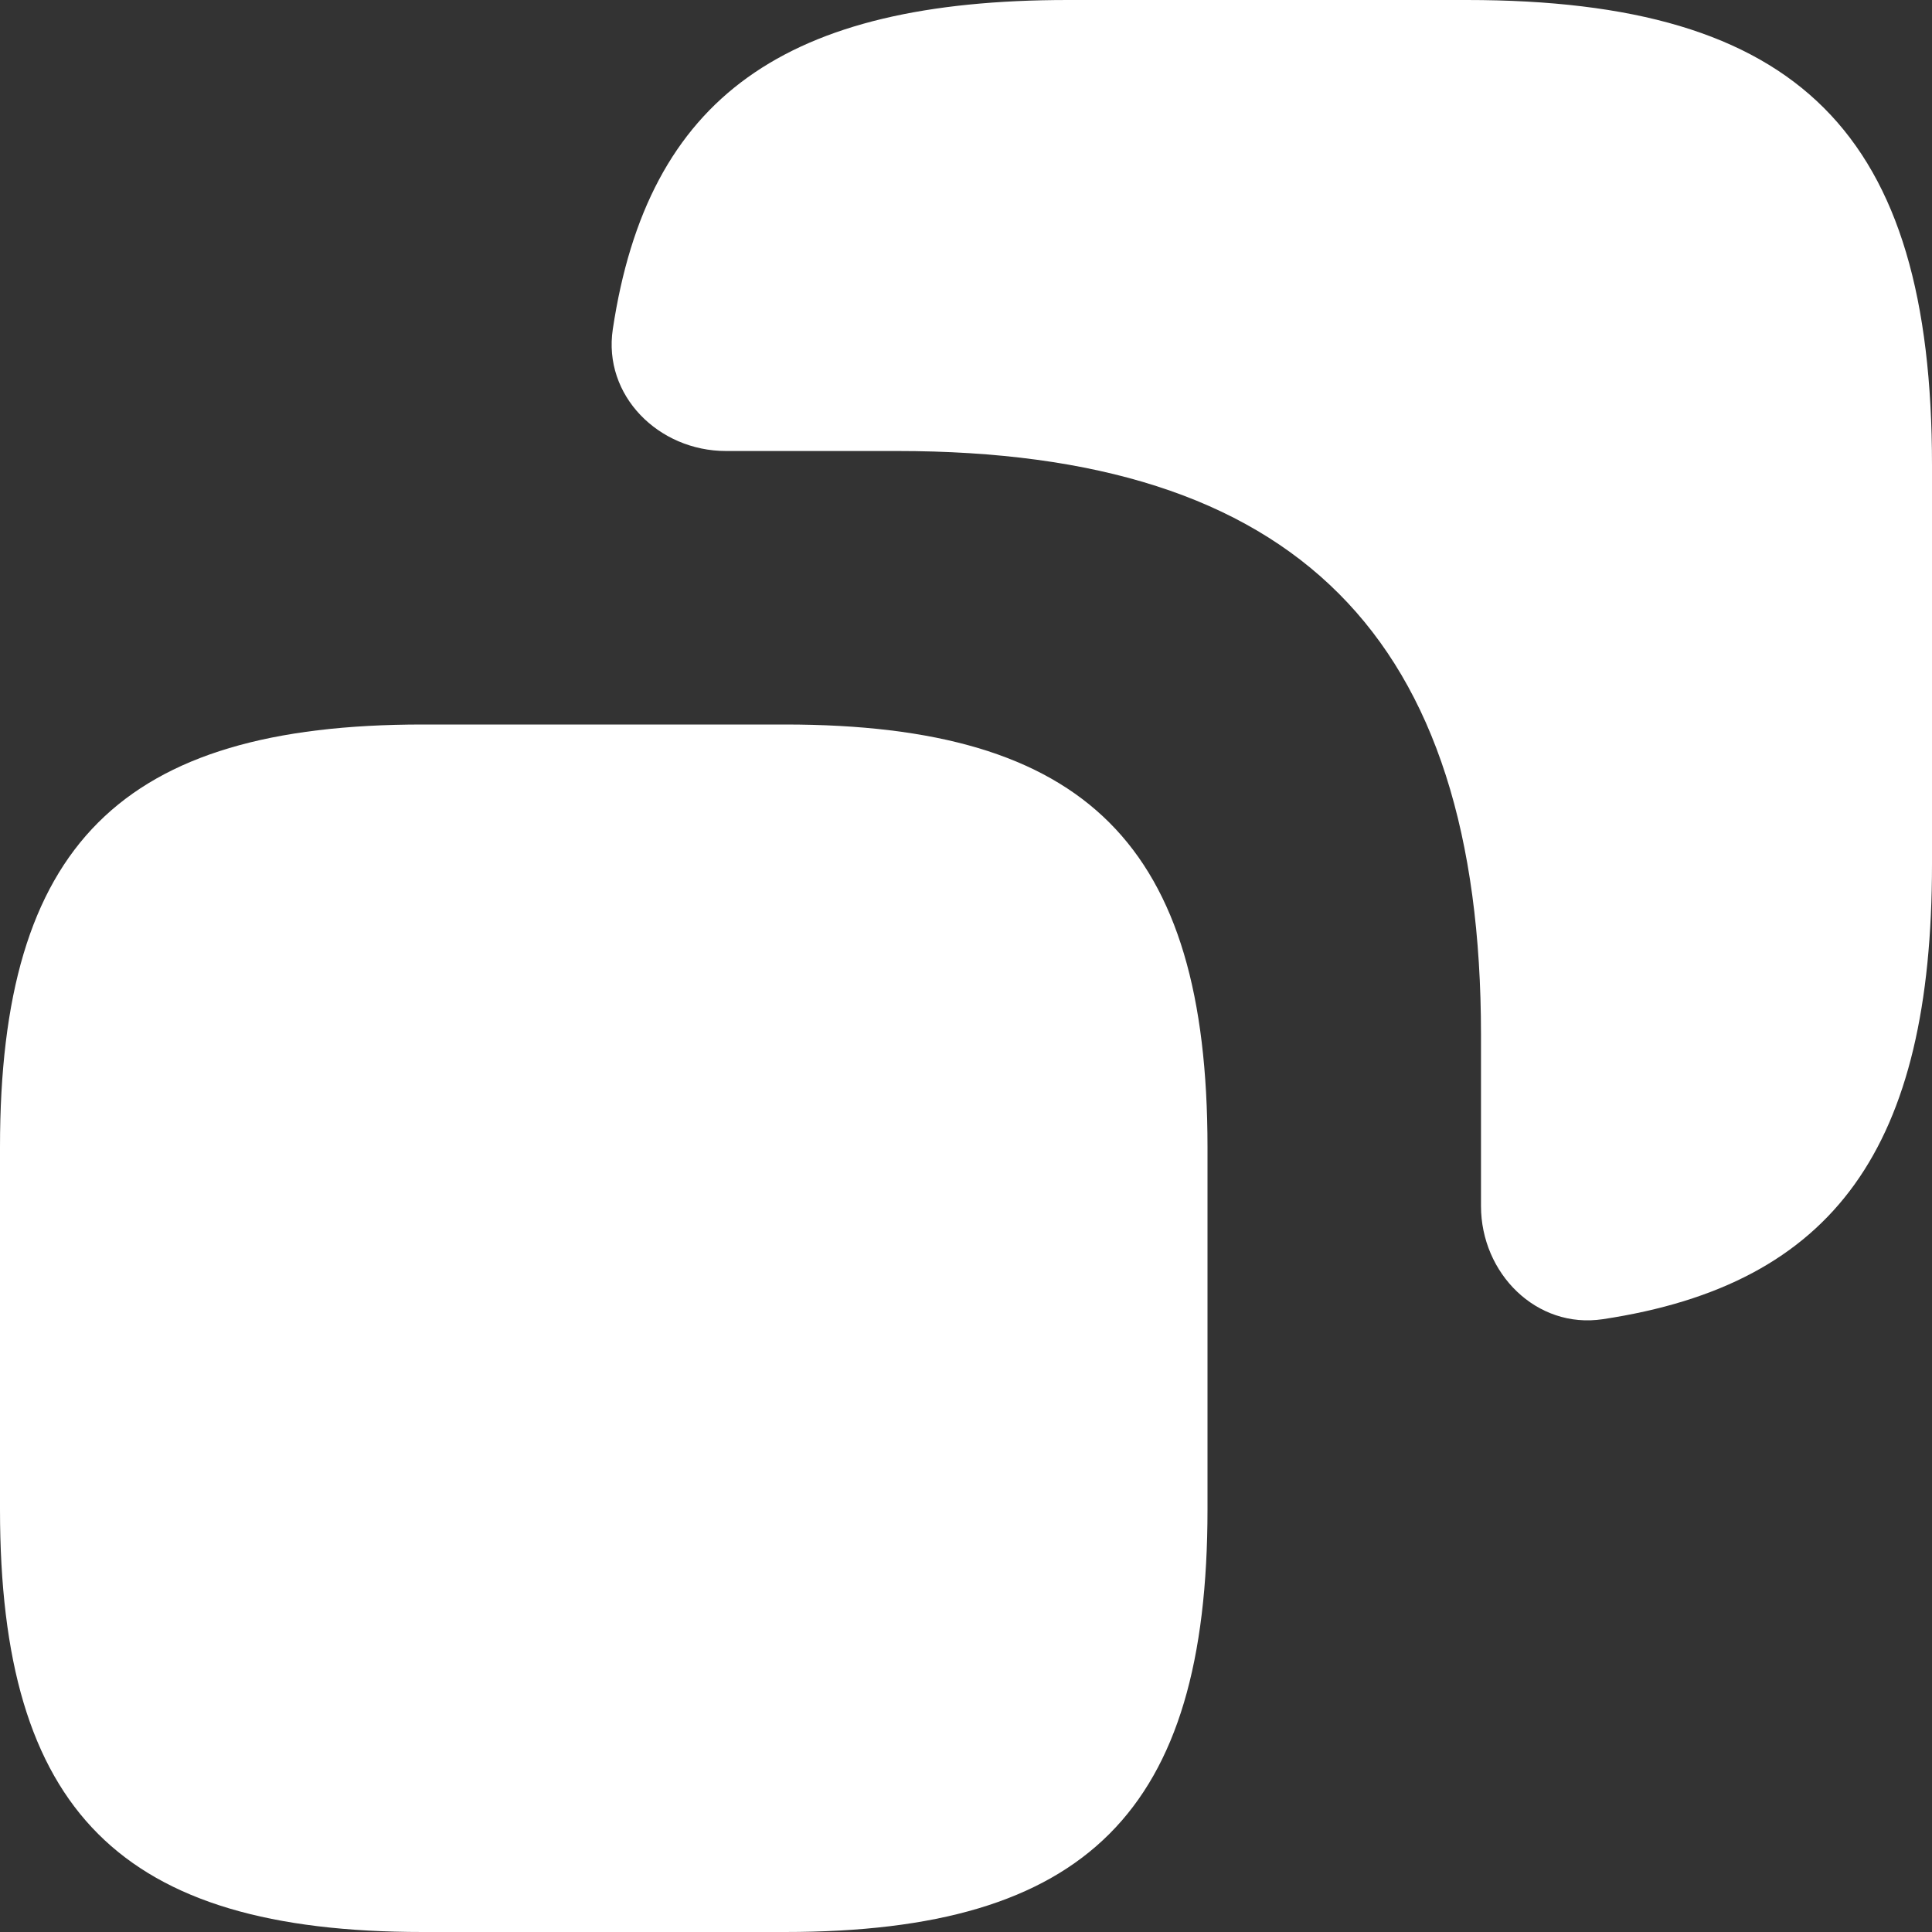
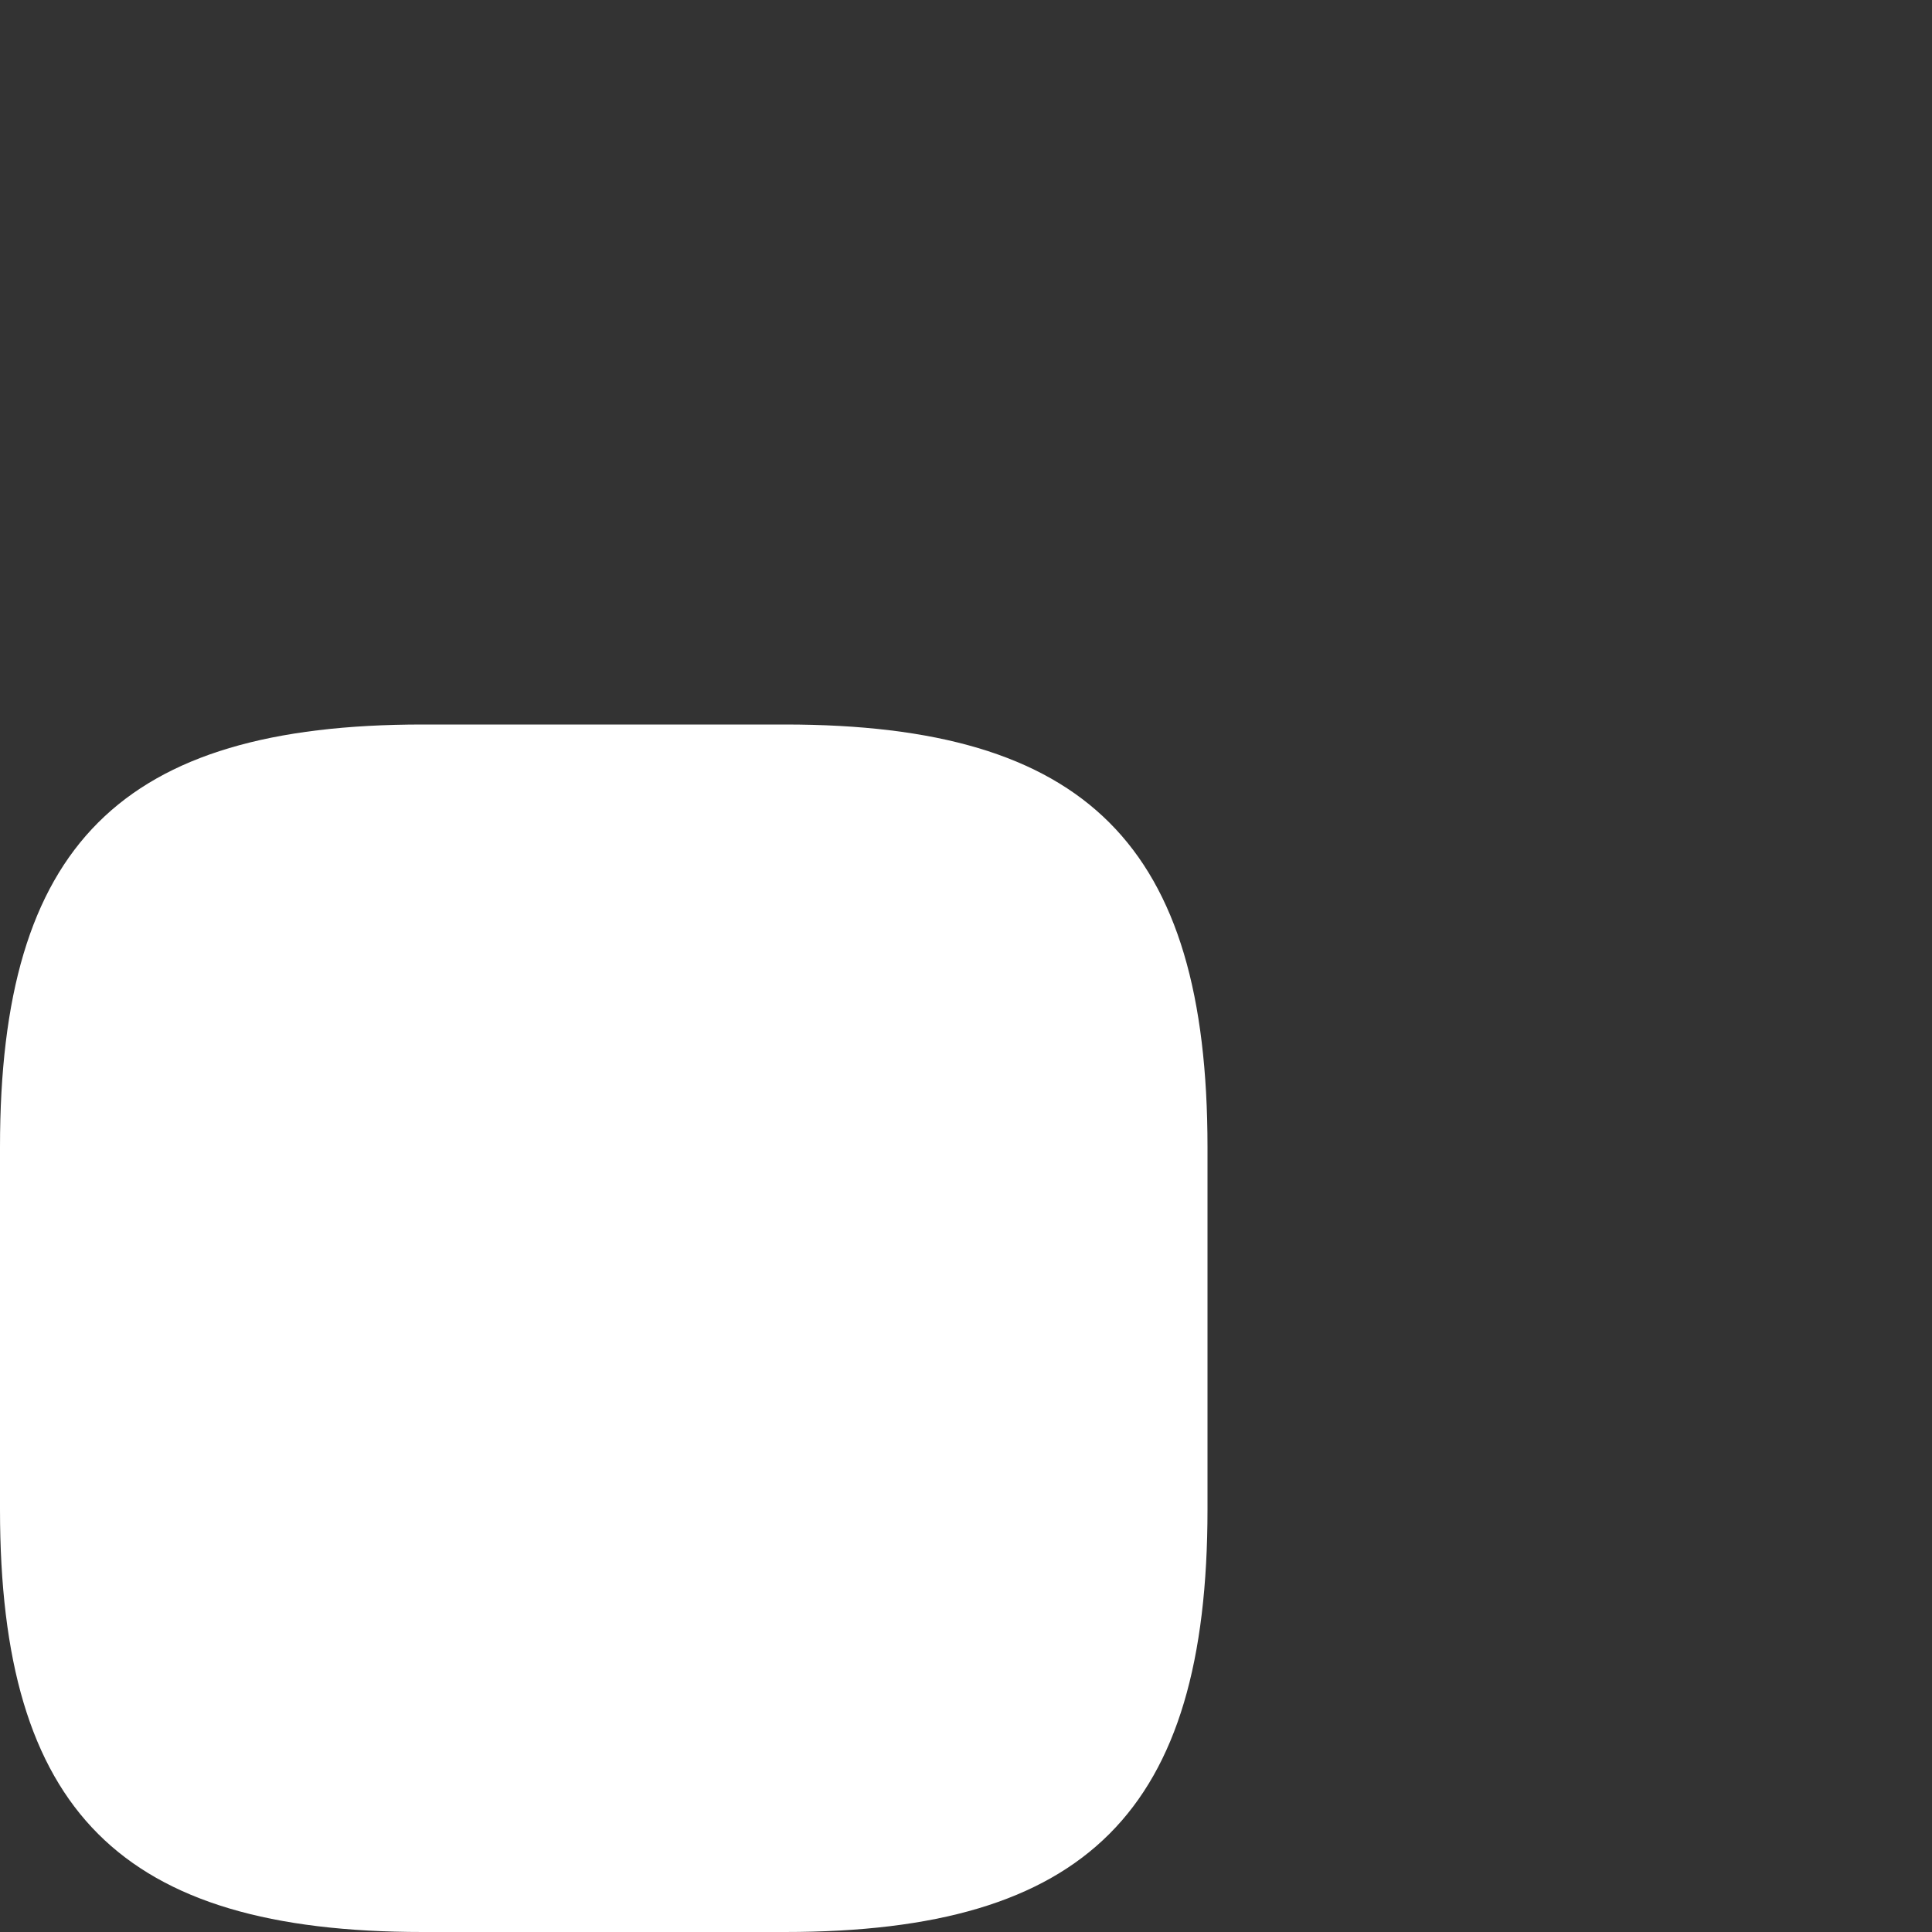
<svg xmlns="http://www.w3.org/2000/svg" width="16" height="16" viewBox="0 0 16 16" fill="none">
  <rect x="0" y="0" width="16" height="16" fill="#333333" stroke="none" />
  <path d="M10 9.5V12.5C10 15 9 16 6.5 16H3.5C1 16 0 15 0 12.5V9.5C0 7 1 6 3.5 6H6.5C9 6 10 7 10 9.5Z" fill="white" />
-   <path d="M12.147 0H8.845C6.506 0 5.365 0.801 5.075 2.726C4.992 3.276 5.455 3.735 6.012 3.735H7.43C10.732 3.735 12.265 5.268 12.265 8.57V9.988C12.265 10.545 12.724 11.008 13.274 10.925C15.199 10.635 16 9.494 16 7.155V3.853C16 1.101 14.899 0 12.147 0Z" fill="white" />
</svg>